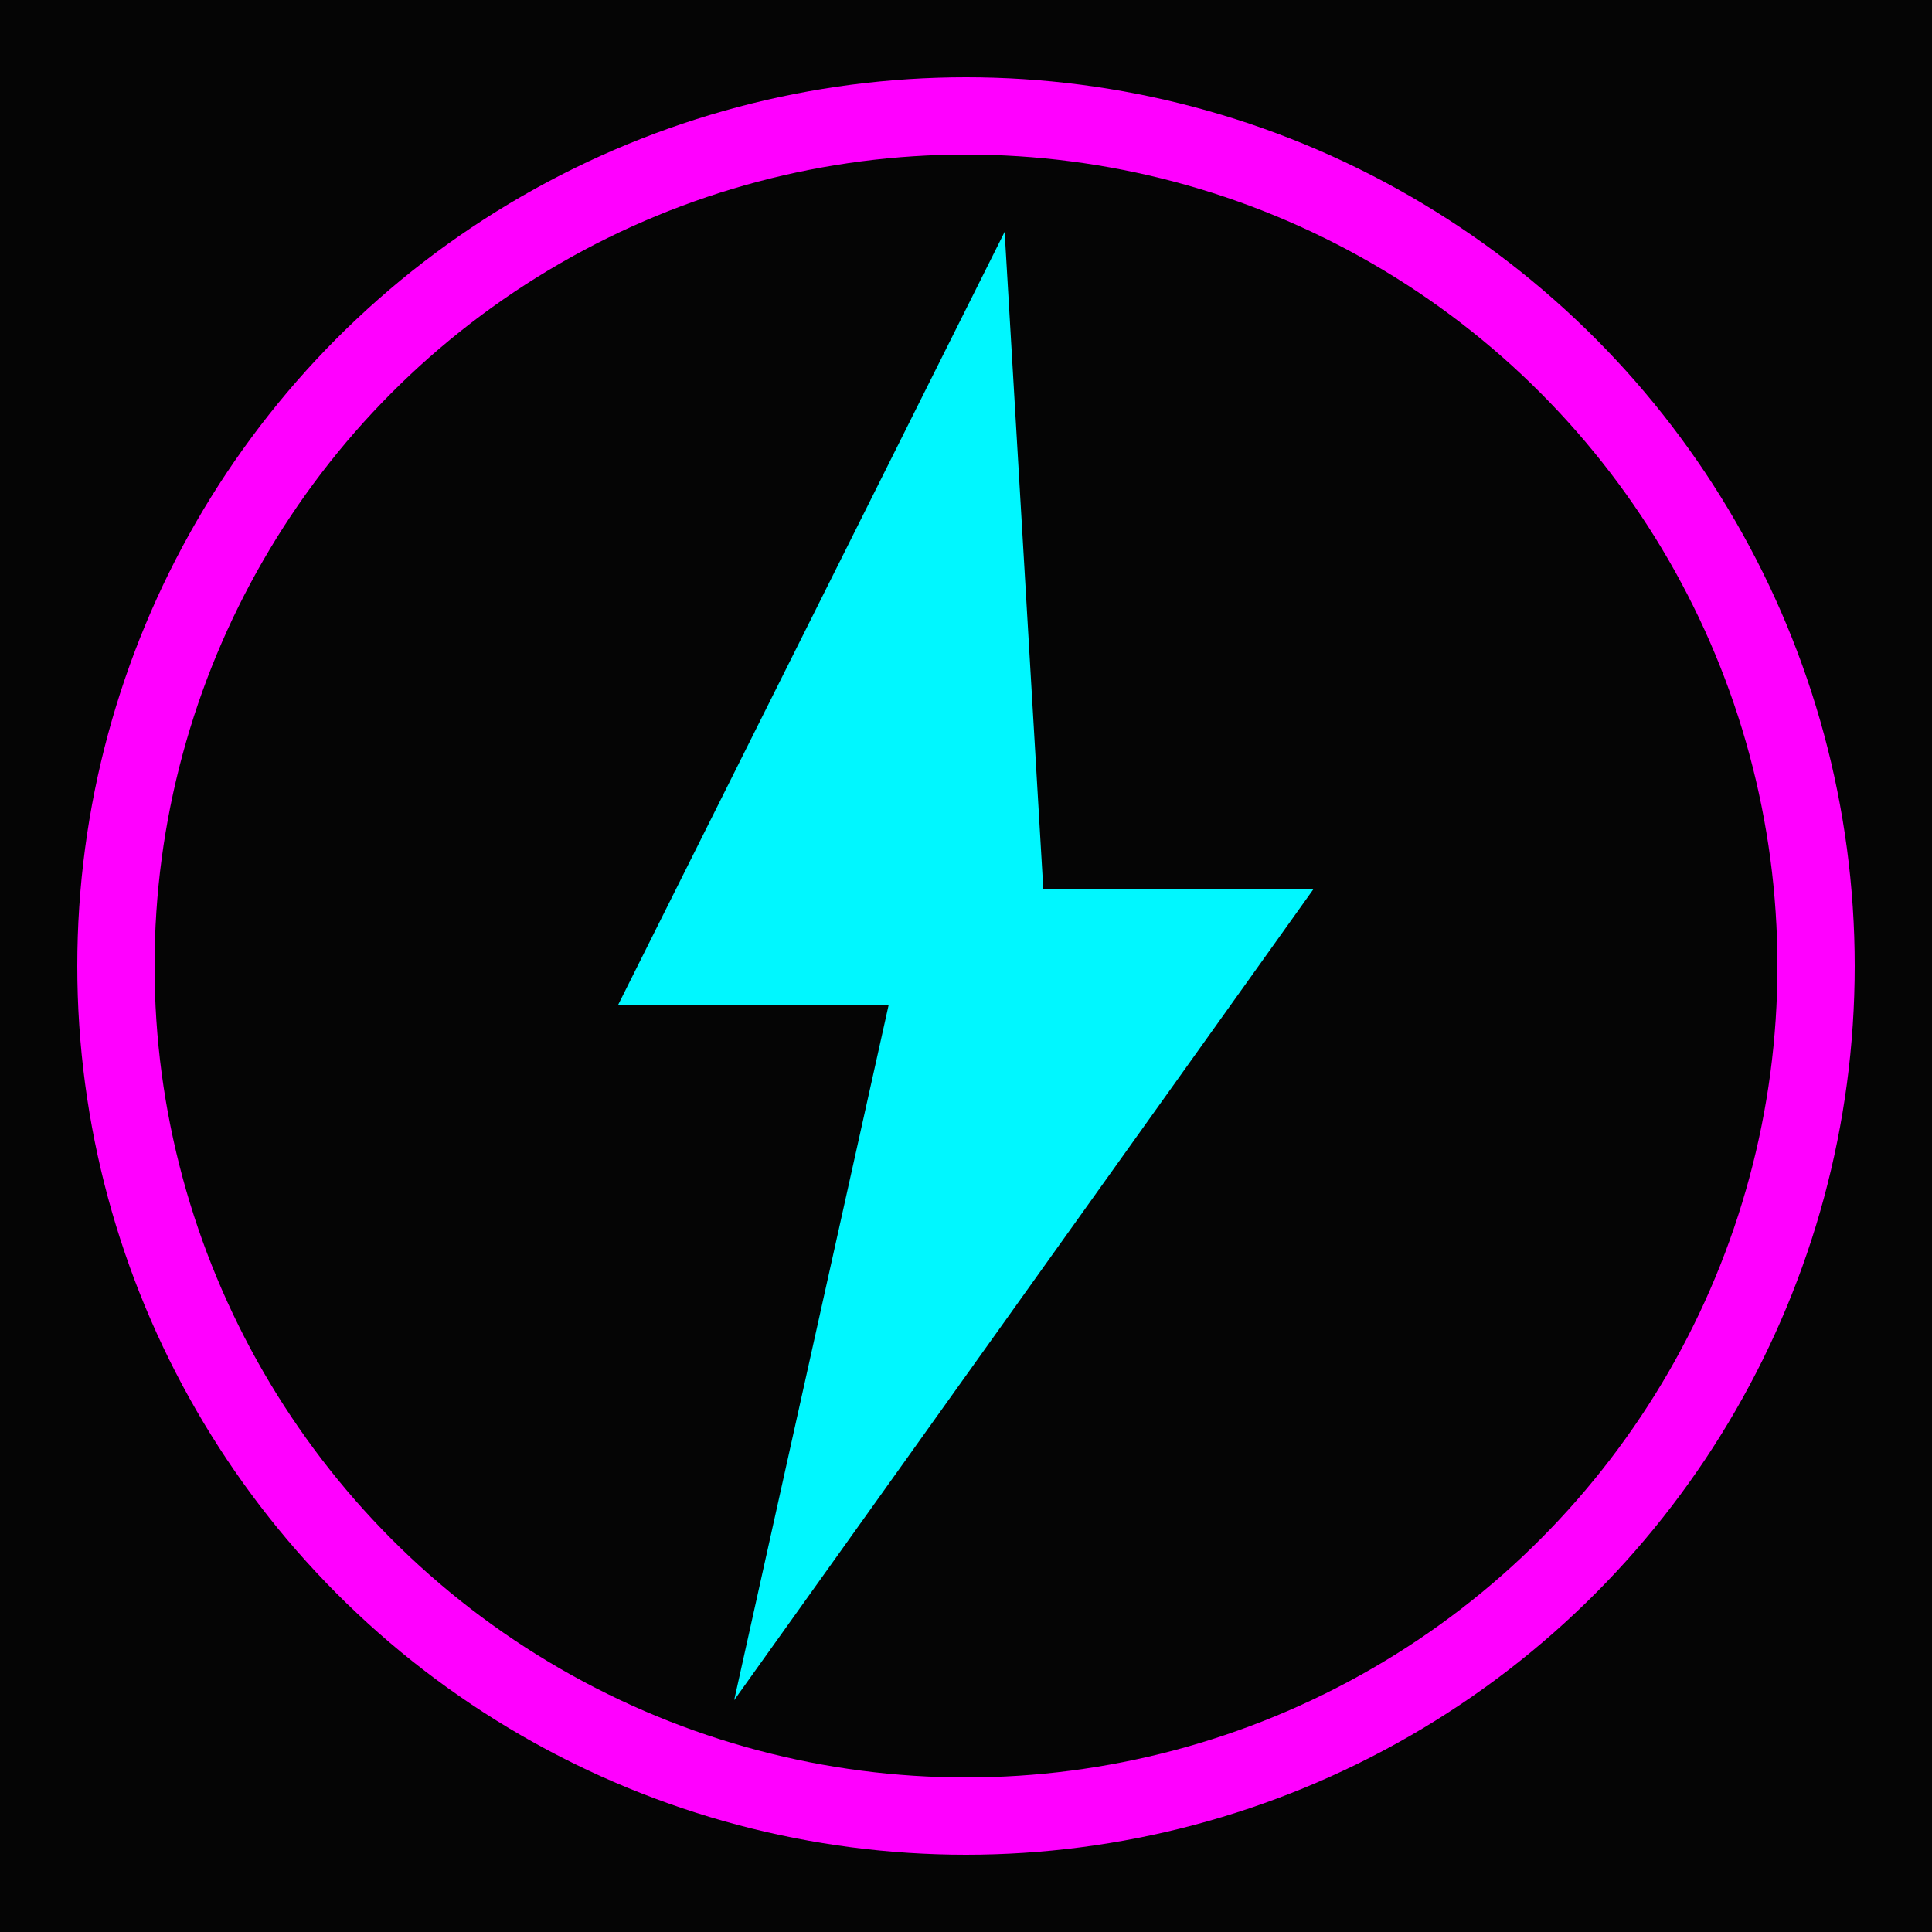
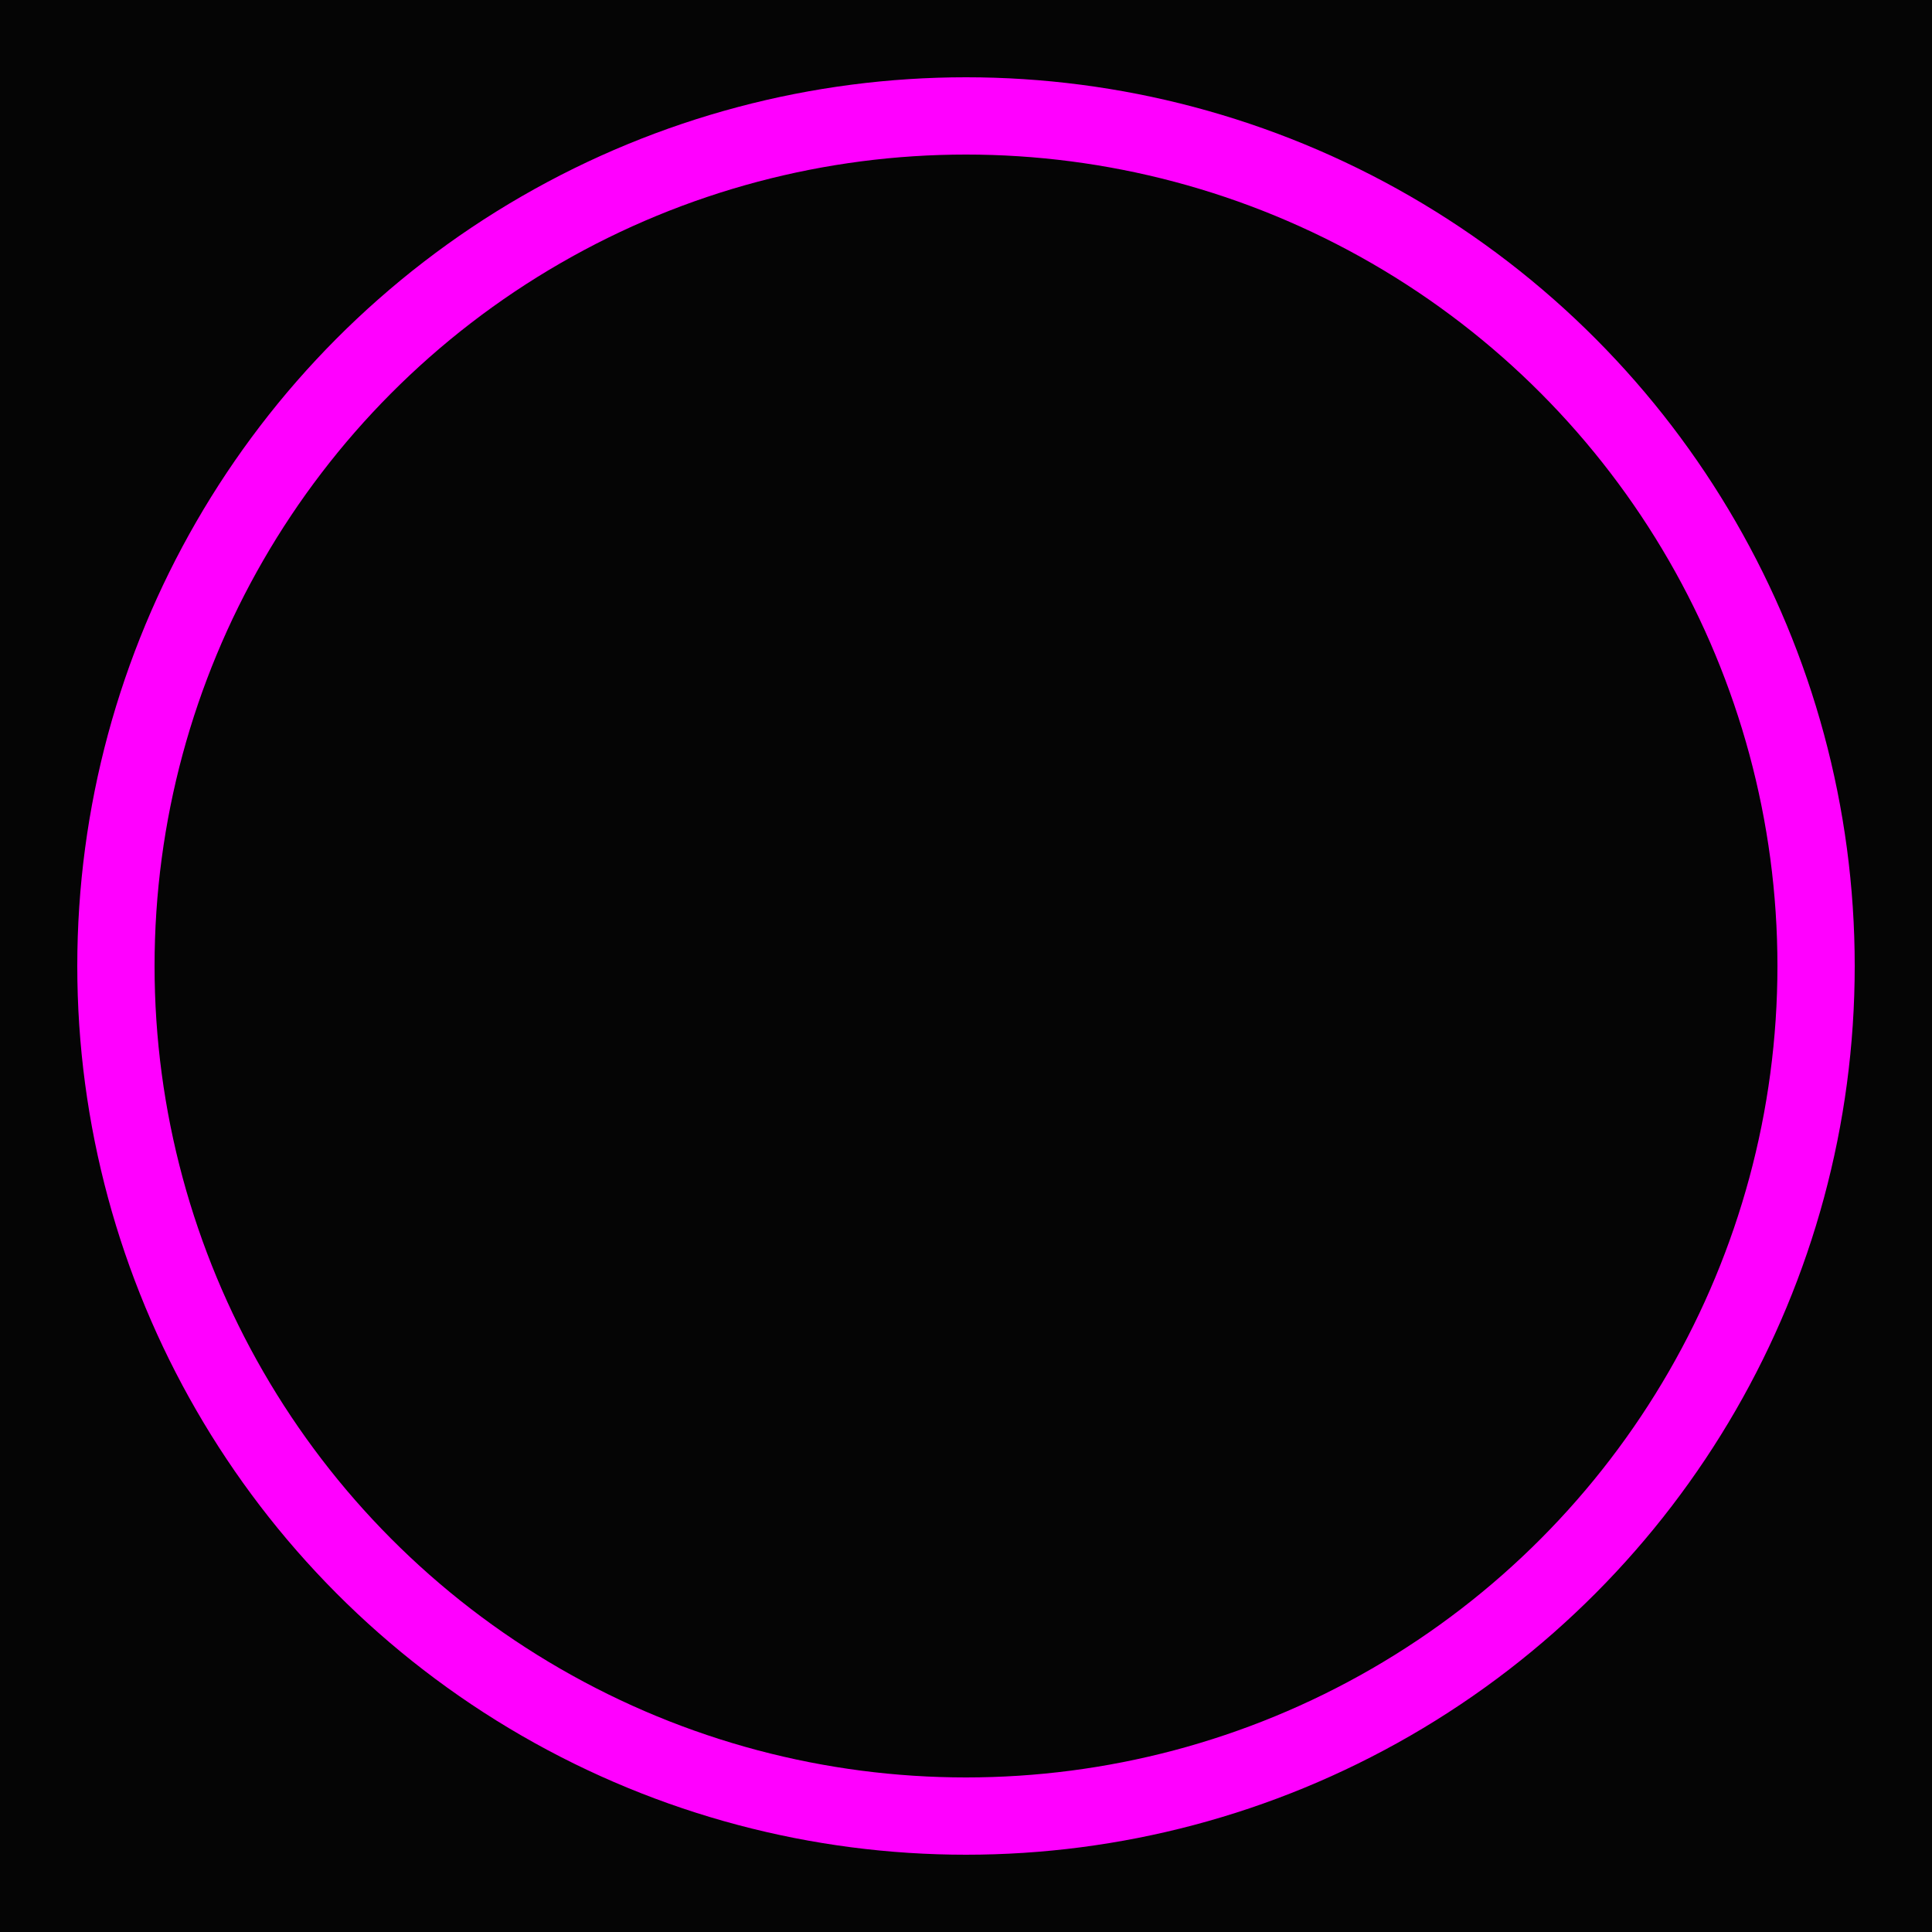
<svg xmlns="http://www.w3.org/2000/svg" viewBox="0 0 100 100">
  <rect width="100" height="100" fill="#050505" />
  <circle cx="50" cy="50" r="44" fill="none" stroke="#ff00ff" stroke-width="4" />
-   <polygon points="52 12 32 52 46 52 38 88 68 46 54 46" fill="#00f7ff" />
</svg>